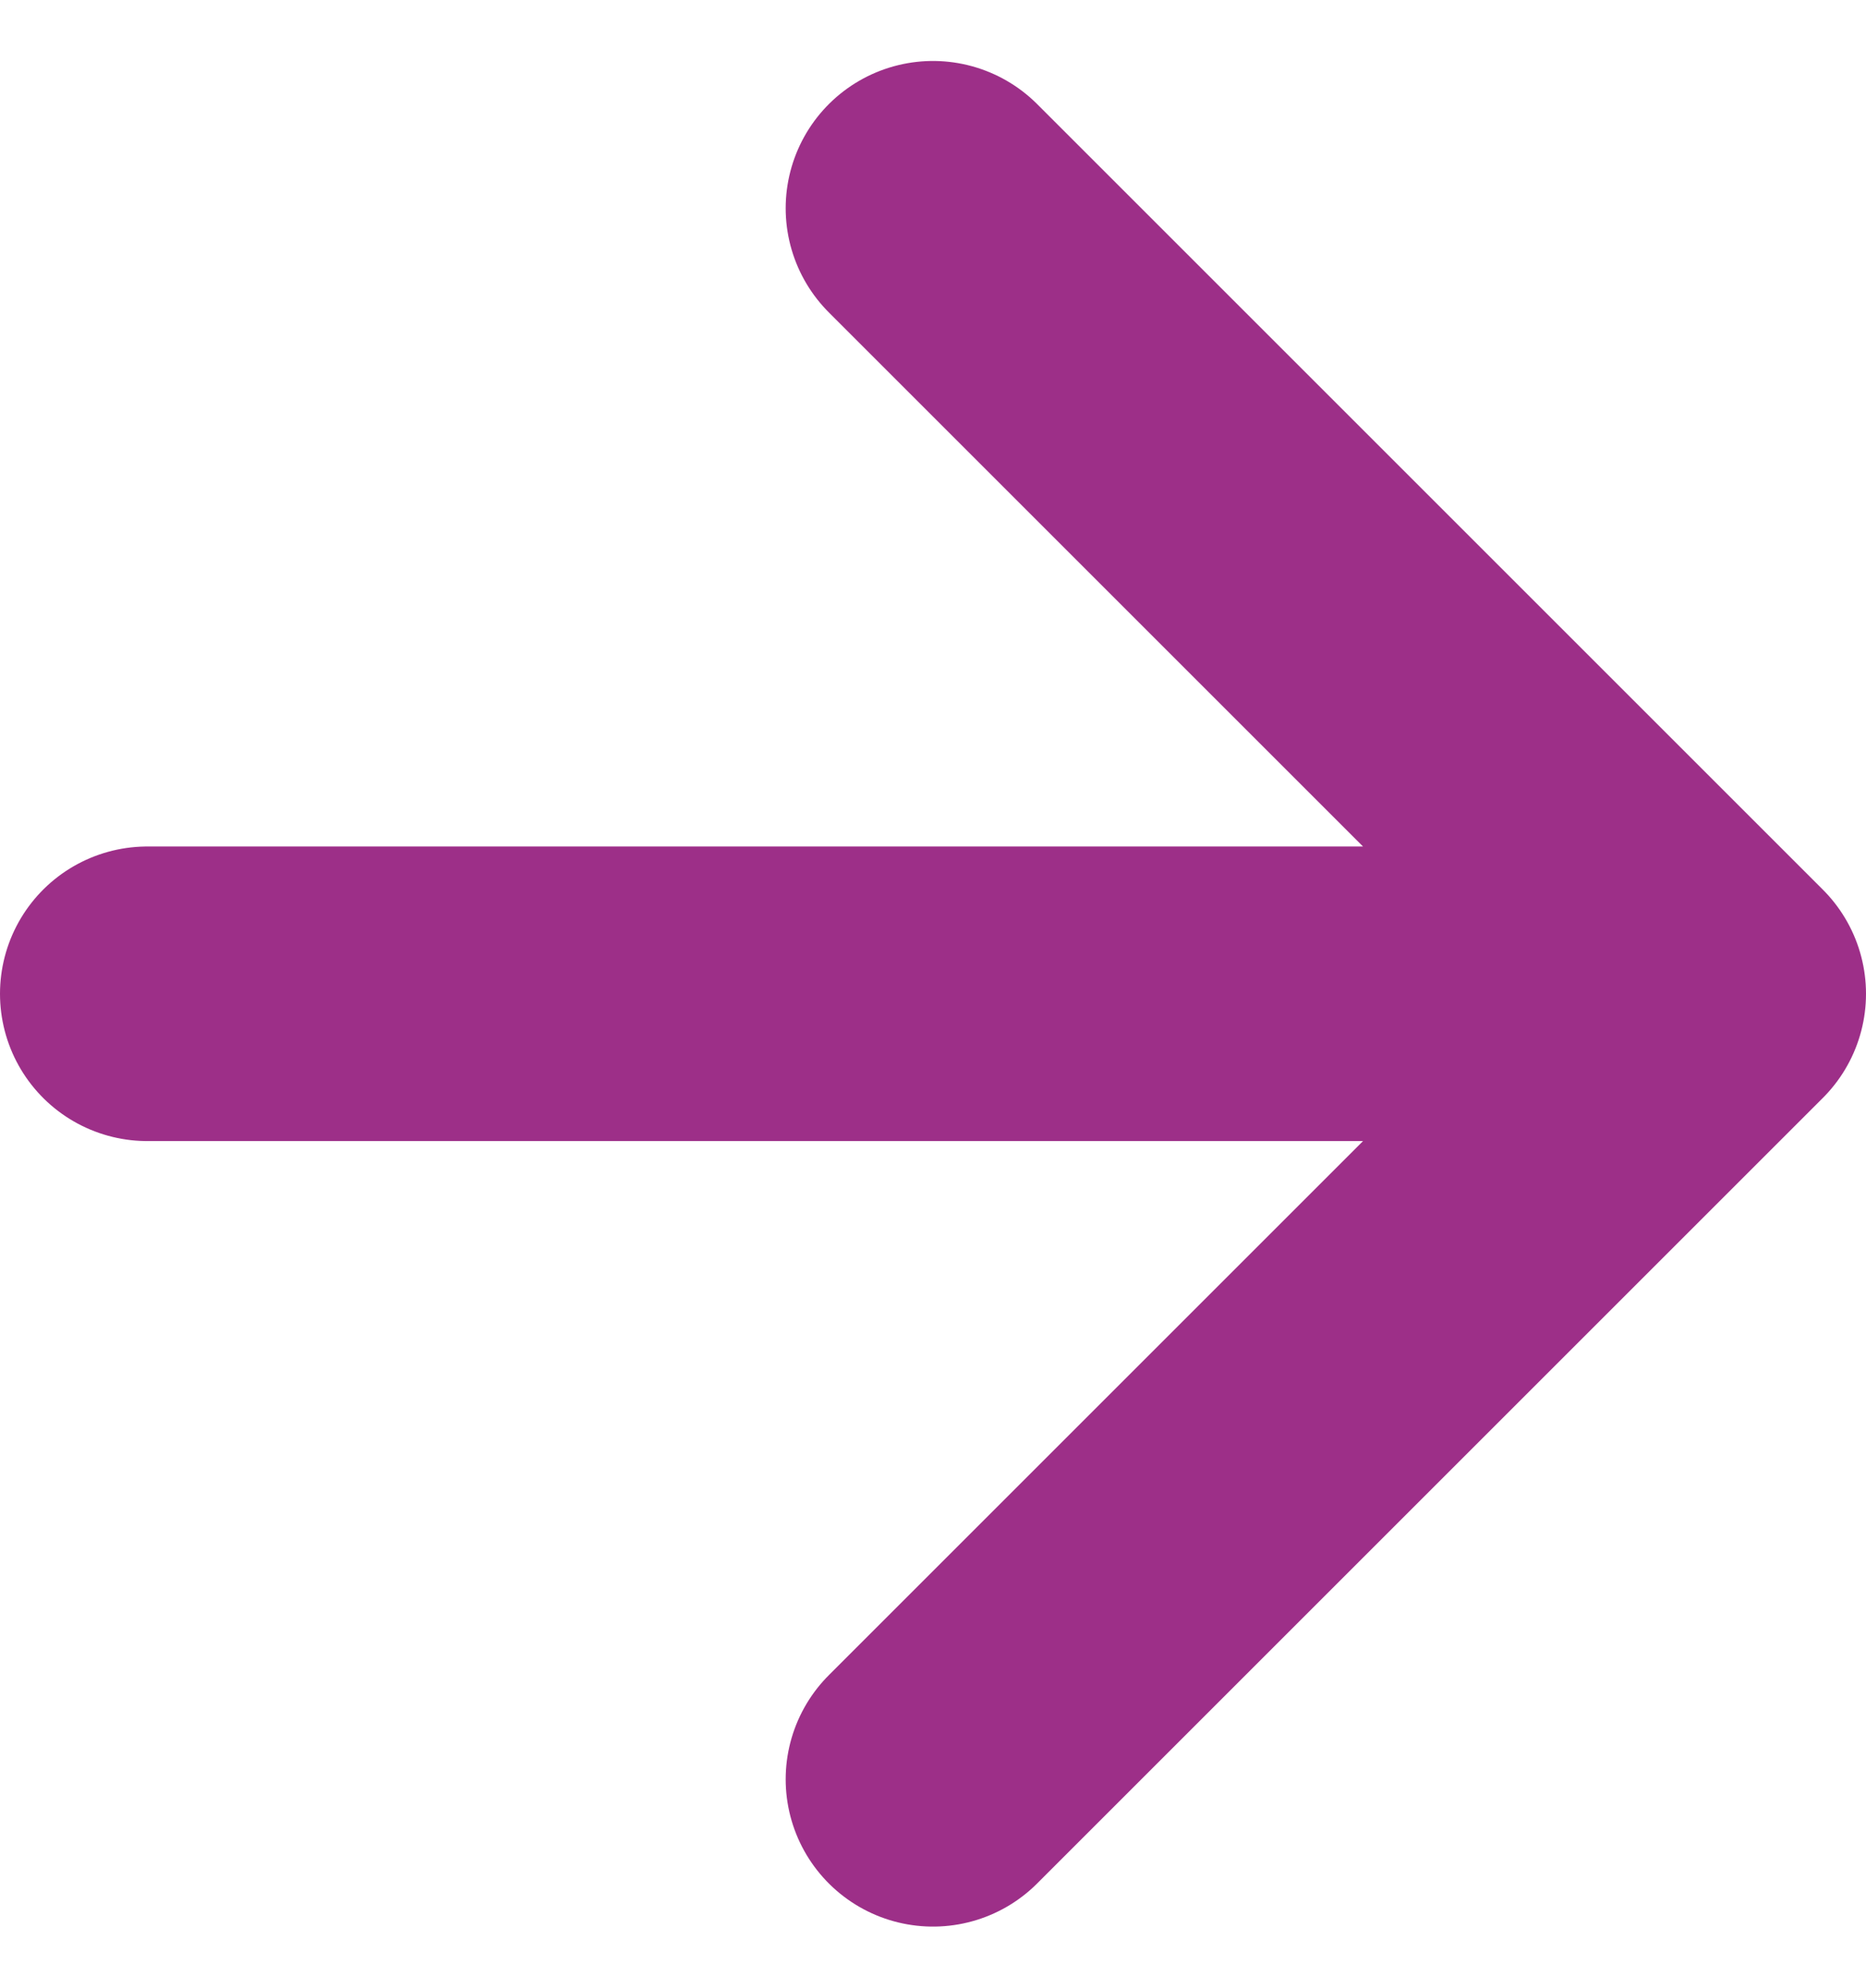
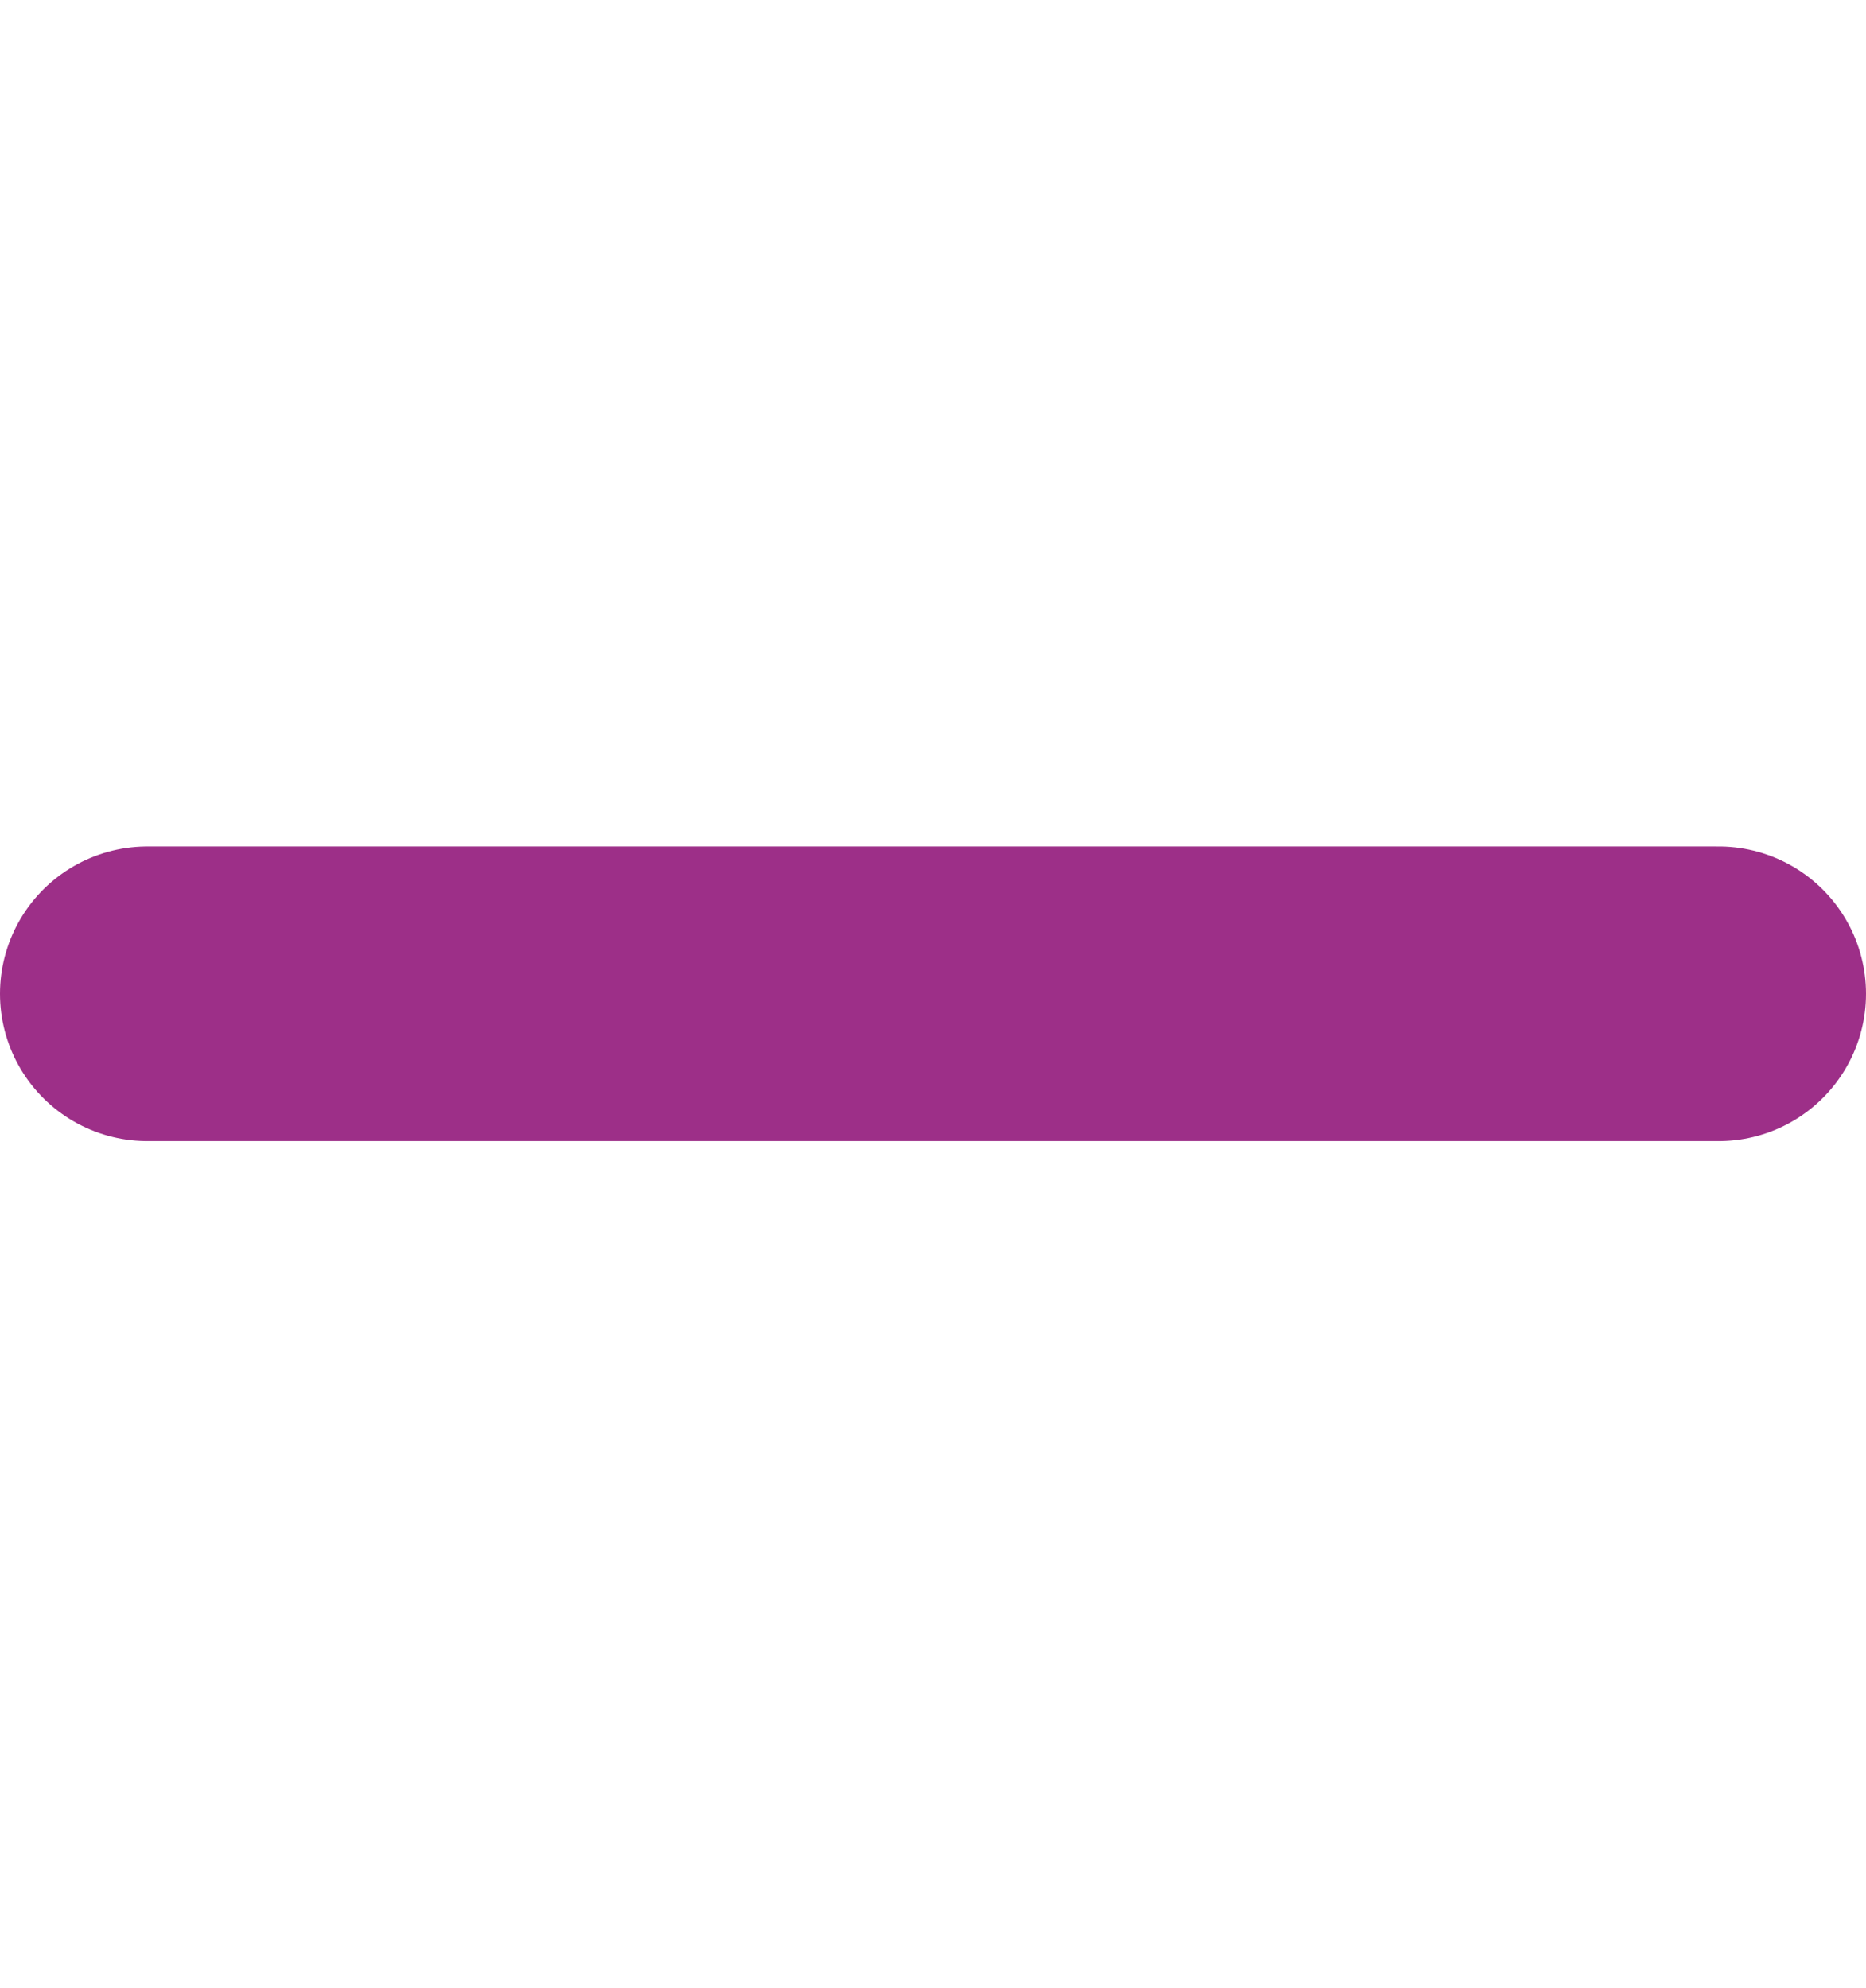
<svg xmlns="http://www.w3.org/2000/svg" width="19" height="20.243" viewBox="0 0 19 20.243">
-   <path id="Icon_feather-arrow-right" data-name="Icon feather-arrow-right" d="M7.5,15.5h16m-8-8,8,8-8,8" transform="translate(-6 -5.379)" fill="none" stroke="#9d2f88" stroke-linecap="round" stroke-linejoin="round" stroke-width="3" />
+   <path id="Icon_feather-arrow-right" data-name="Icon feather-arrow-right" d="M7.5,15.5h16" transform="translate(-6 -5.379)" fill="none" stroke="#9d2f88" stroke-linecap="round" stroke-linejoin="round" stroke-width="3" />
</svg>